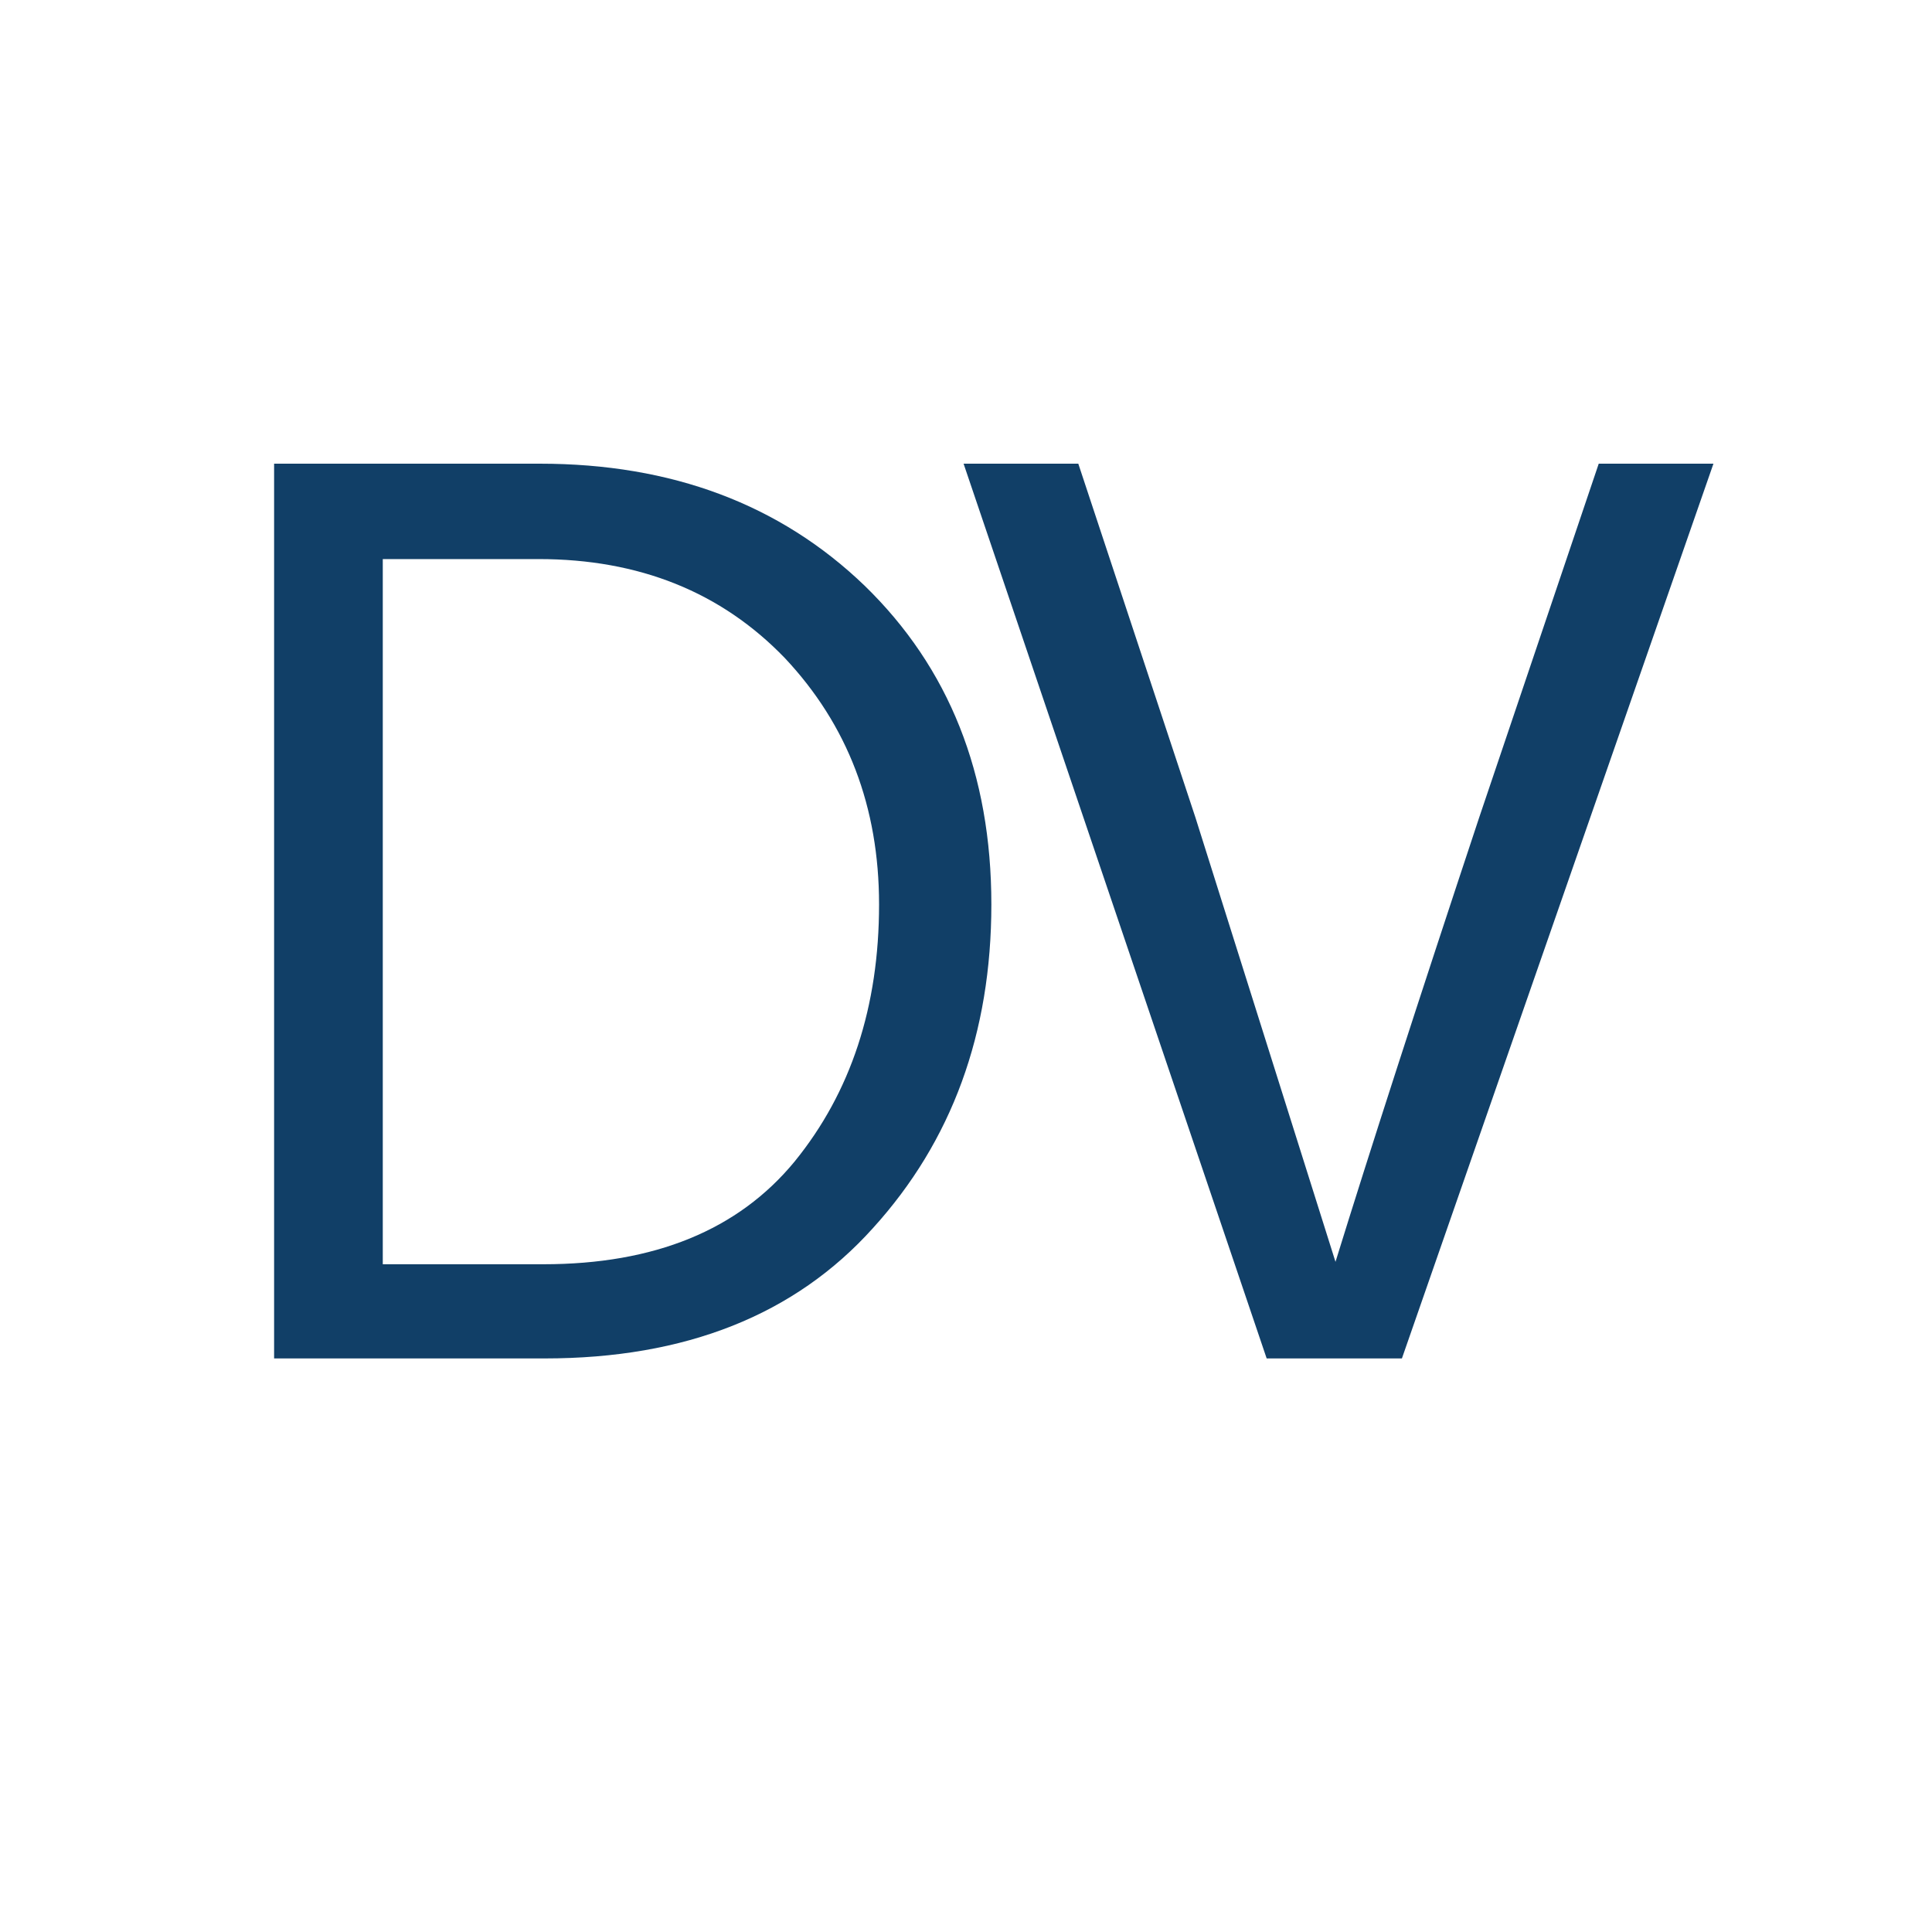
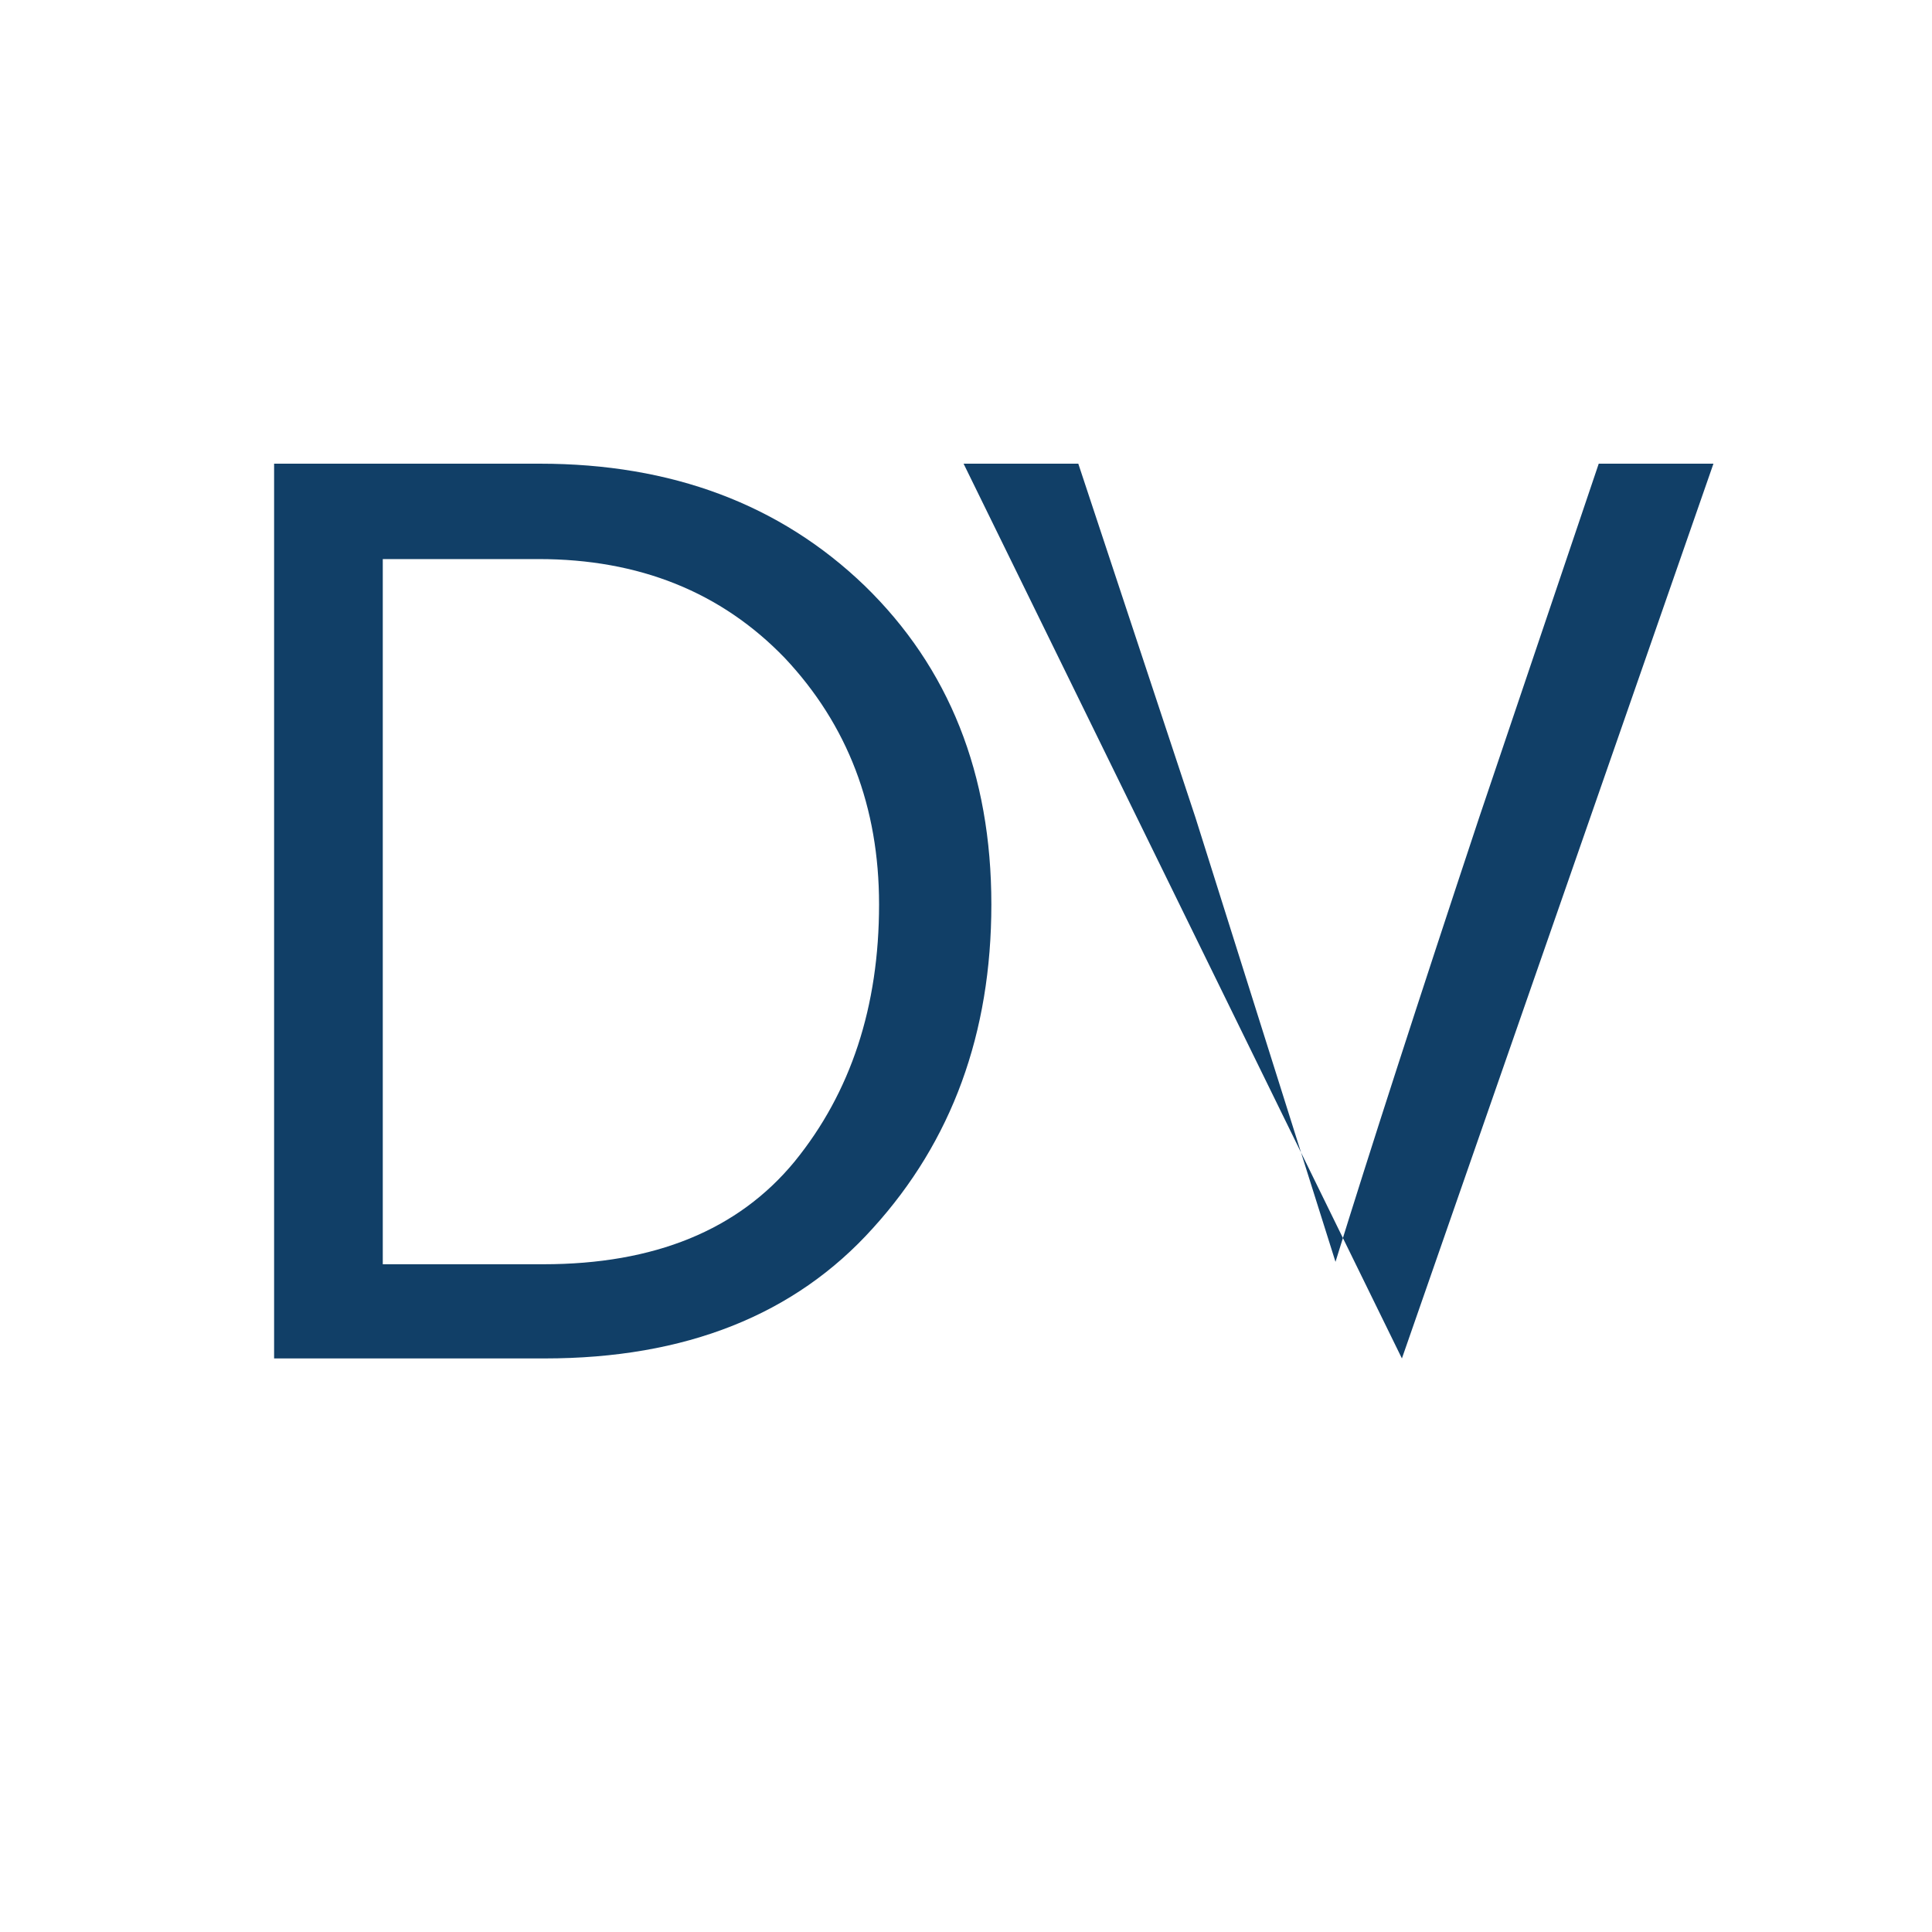
<svg xmlns="http://www.w3.org/2000/svg" xml:space="preserve" width="16" height="16" data-version="2">
-   <path fill="#113f67" d="M4.51 11.25H2.27V3.84h2.2q1.64 0 2.69 1.01 1.05 1.02 1.05 2.64 0 1.6-.98 2.68-.97 1.08-2.72 1.08m-.05-6.62H3.17v5.84H4.5q1.38 0 2.08-.85.7-.86.7-2.13 0-1.21-.78-2.04-.79-.82-2.04-.82m9.73-.79-2.58 7.41h-1.12L7.98 3.84h.95l.97 2.93 1.16 3.68q.43-1.39 1.19-3.68l.99-2.93z" paint-order="stroke" />
+   <path fill="#113f67" d="M4.51 11.25H2.27V3.84h2.2q1.64 0 2.69 1.01 1.05 1.02 1.05 2.64 0 1.6-.98 2.68-.97 1.08-2.72 1.08m-.05-6.62H3.17v5.84H4.5q1.38 0 2.08-.85.7-.86.7-2.13 0-1.21-.78-2.04-.79-.82-2.04-.82m9.73-.79-2.58 7.41L7.98 3.84h.95l.97 2.93 1.16 3.68q.43-1.39 1.19-3.68l.99-2.93z" paint-order="stroke" />
</svg>